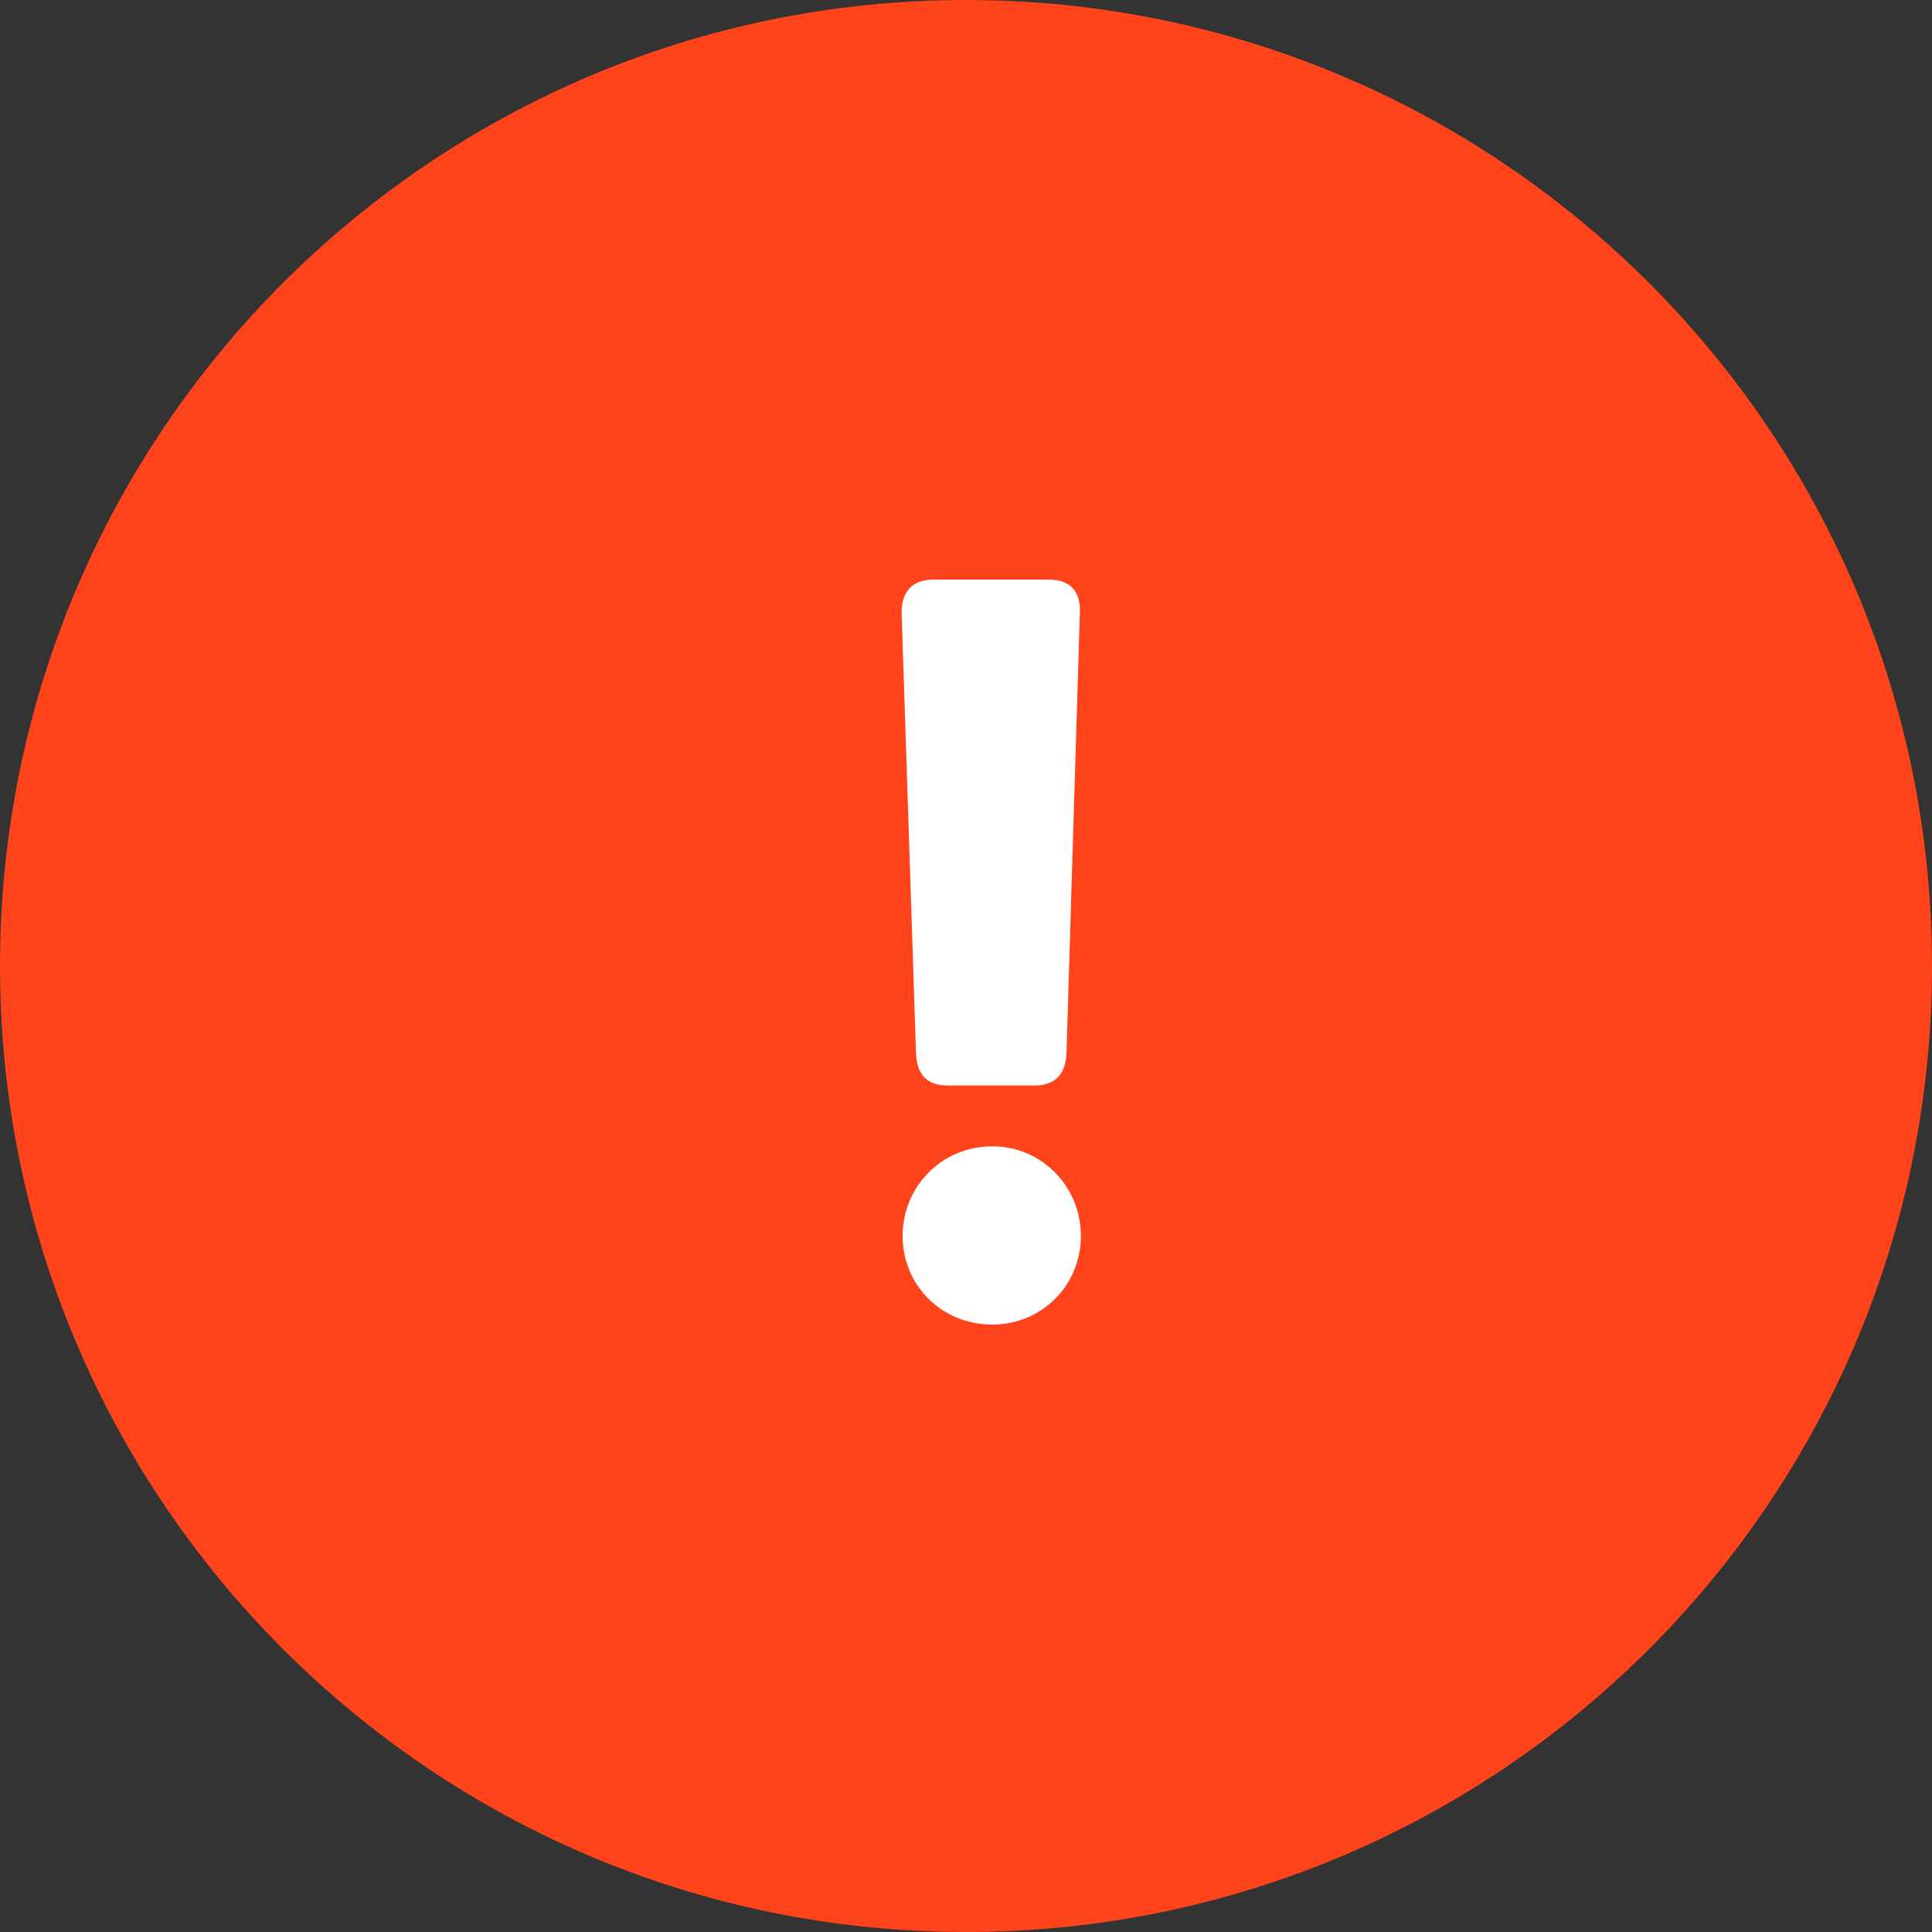
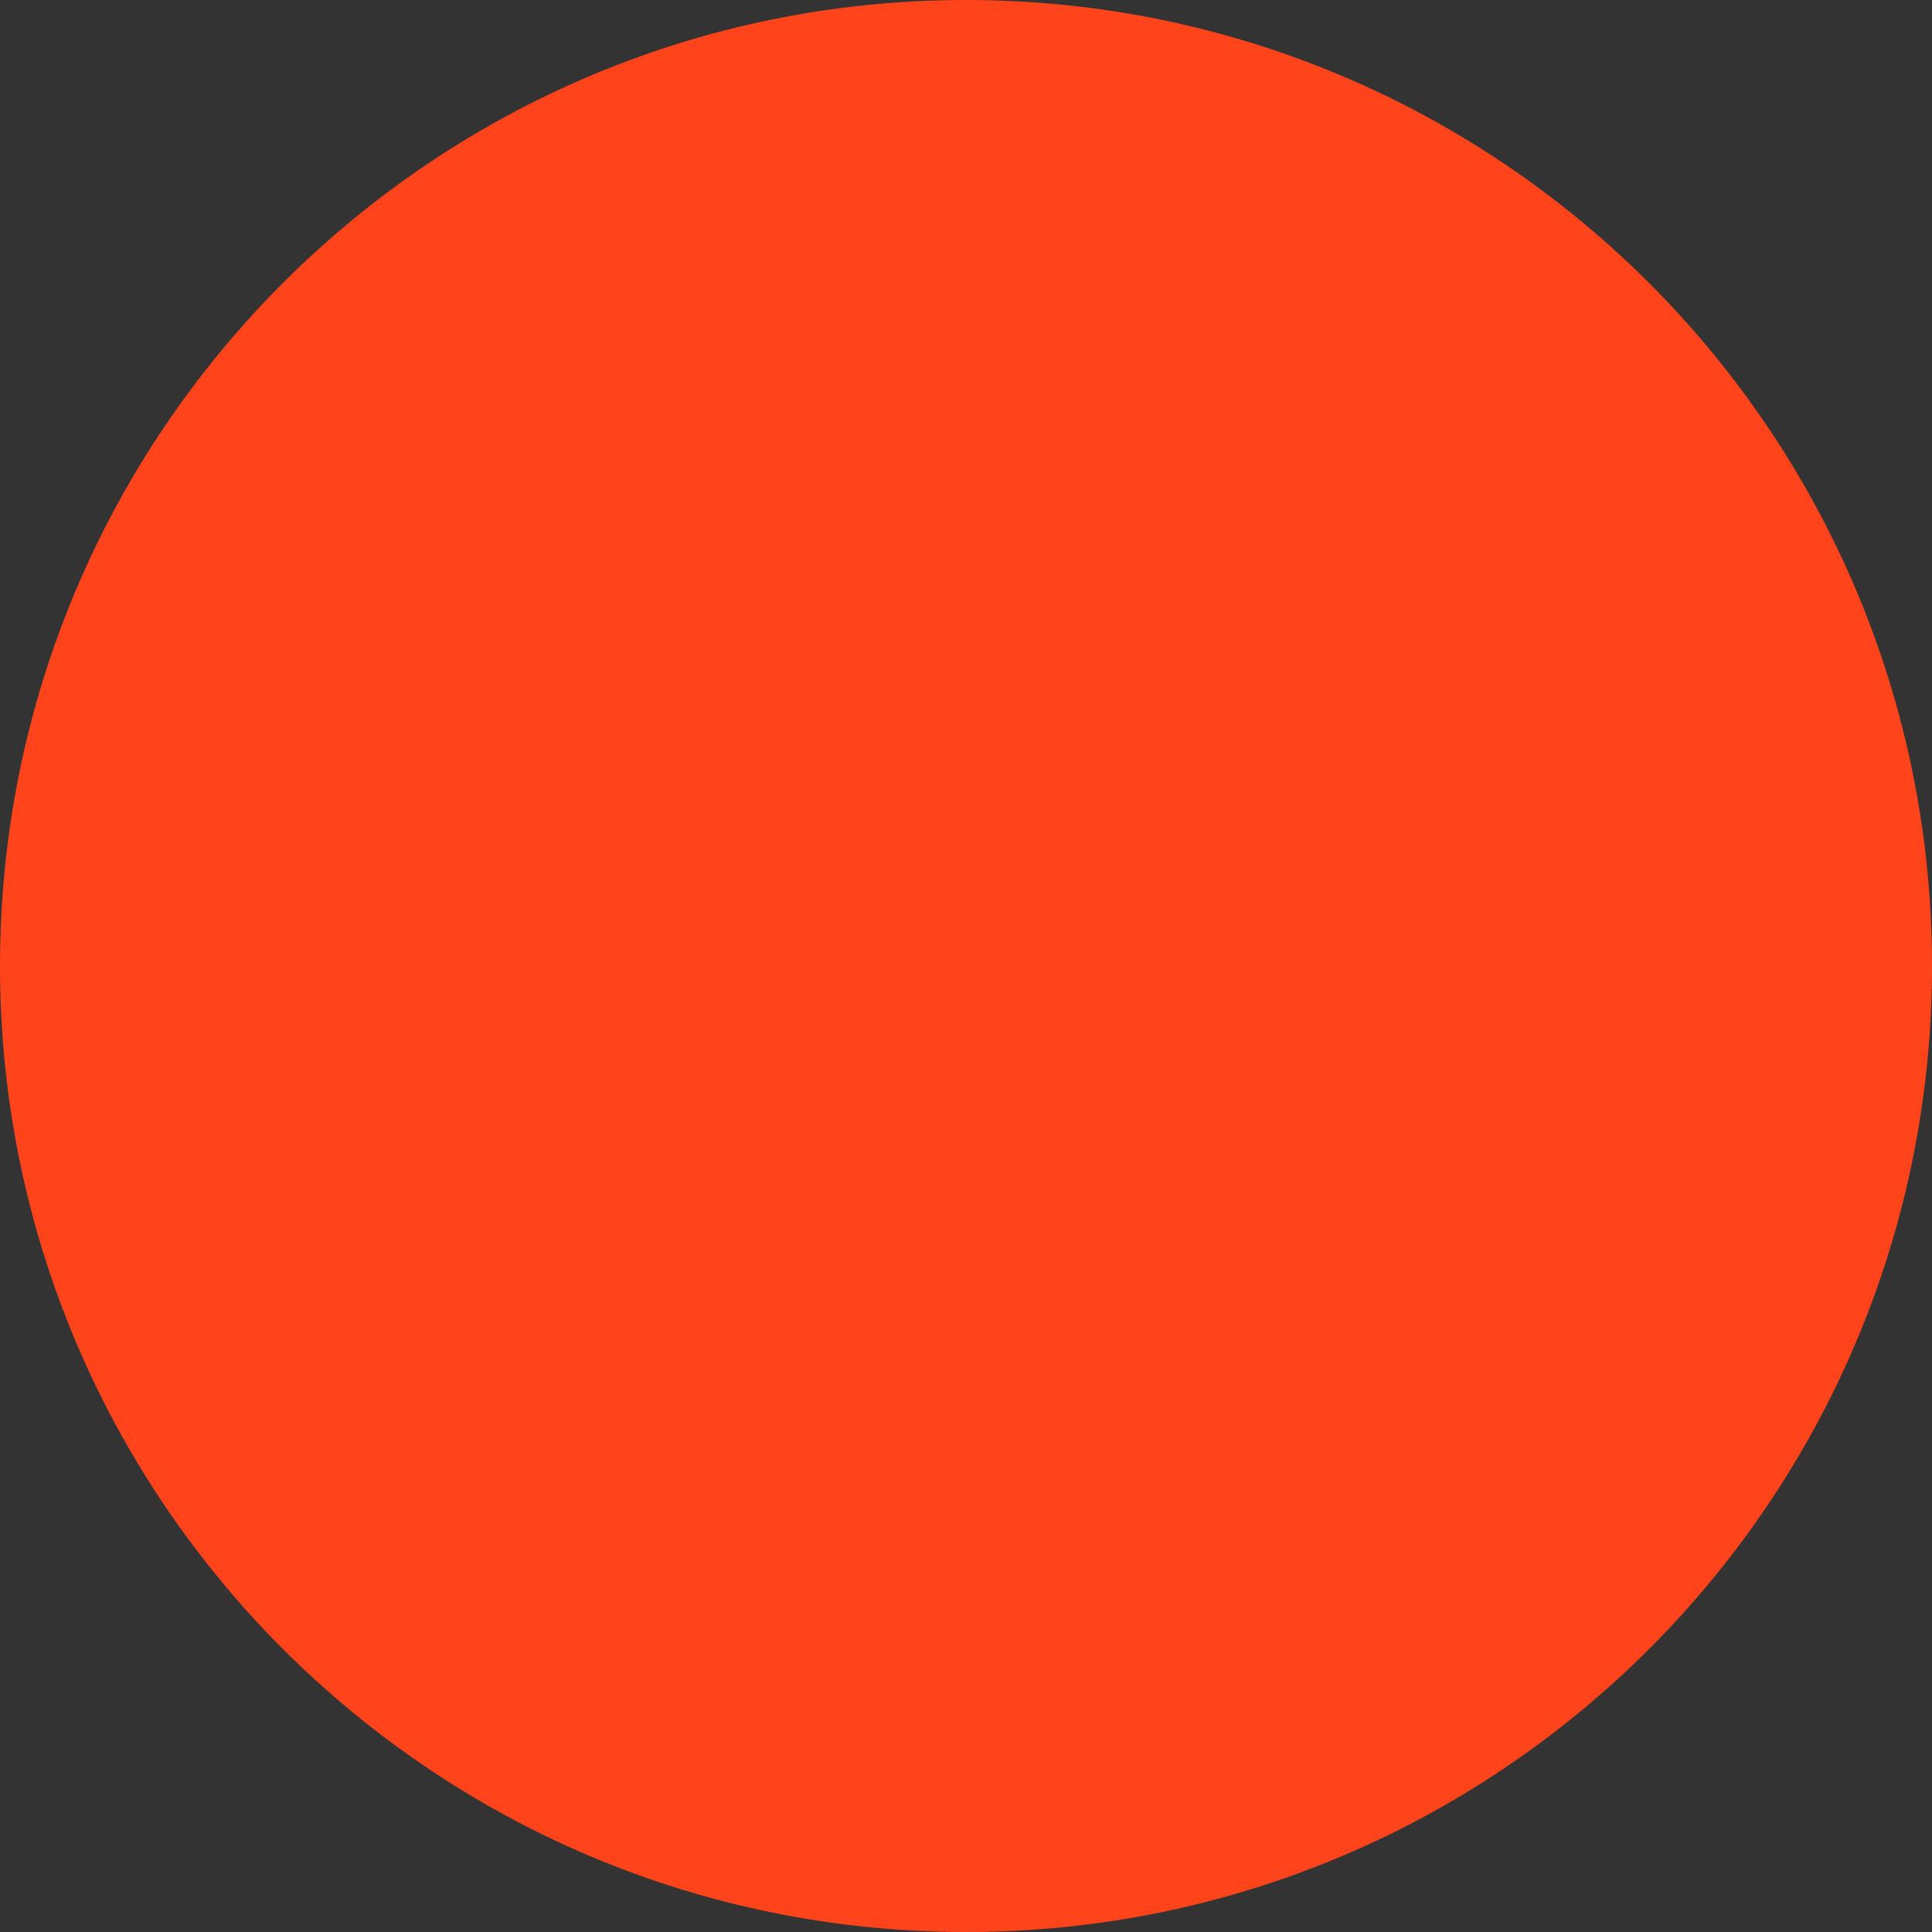
<svg xmlns="http://www.w3.org/2000/svg" width="100%" height="100%" viewBox="0 0 30 30" version="1.1" xml:space="preserve" style="fill-rule:evenodd;clip-rule:evenodd;stroke-linejoin:round;stroke-miterlimit:2;">
  <rect x="0" y="0" width="30" height="30" fill="#333333" stroke="none" />
  <g>
    <clipPath id="_clip1">
      <path d="M15,30c8.284,0 15,-6.716 15,-15c0,-8.284 -6.716,-15 -15,-15c-8.284,0 -15,6.716 -15,15c0,8.284 6.716,15 15,15Z" />
    </clipPath>
    <g clip-path="url(#_clip1)">
      <rect x="-5" y="-5" width="40" height="40" style="fill:#ff441c;" />
    </g>
    <clipPath id="_clip2">
-       <path d="M16.064,16.856c0.304,-0 0.48,-0.16 0.496,-0.496l0.208,-6.848c0.016,-0.336 -0.16,-0.512 -0.48,-0.512l-1.792,-0c-0.32,-0 -0.496,0.176 -0.496,0.512l0.224,6.848c0.016,0.336 0.176,0.496 0.496,0.496l1.344,-0Zm-0.656,3.712c0.768,-0 1.376,-0.608 1.376,-1.376c0,-0.768 -0.608,-1.392 -1.376,-1.392c-0.784,-0 -1.392,0.624 -1.392,1.392c0,0.768 0.608,1.376 1.392,1.376Z" />
-     </clipPath>
+       </clipPath>
    <g clip-path="url(#_clip2)">
      <rect x="9" y="4" width="12.784" height="21.568" style="fill:#fff;" />
    </g>
  </g>
</svg>